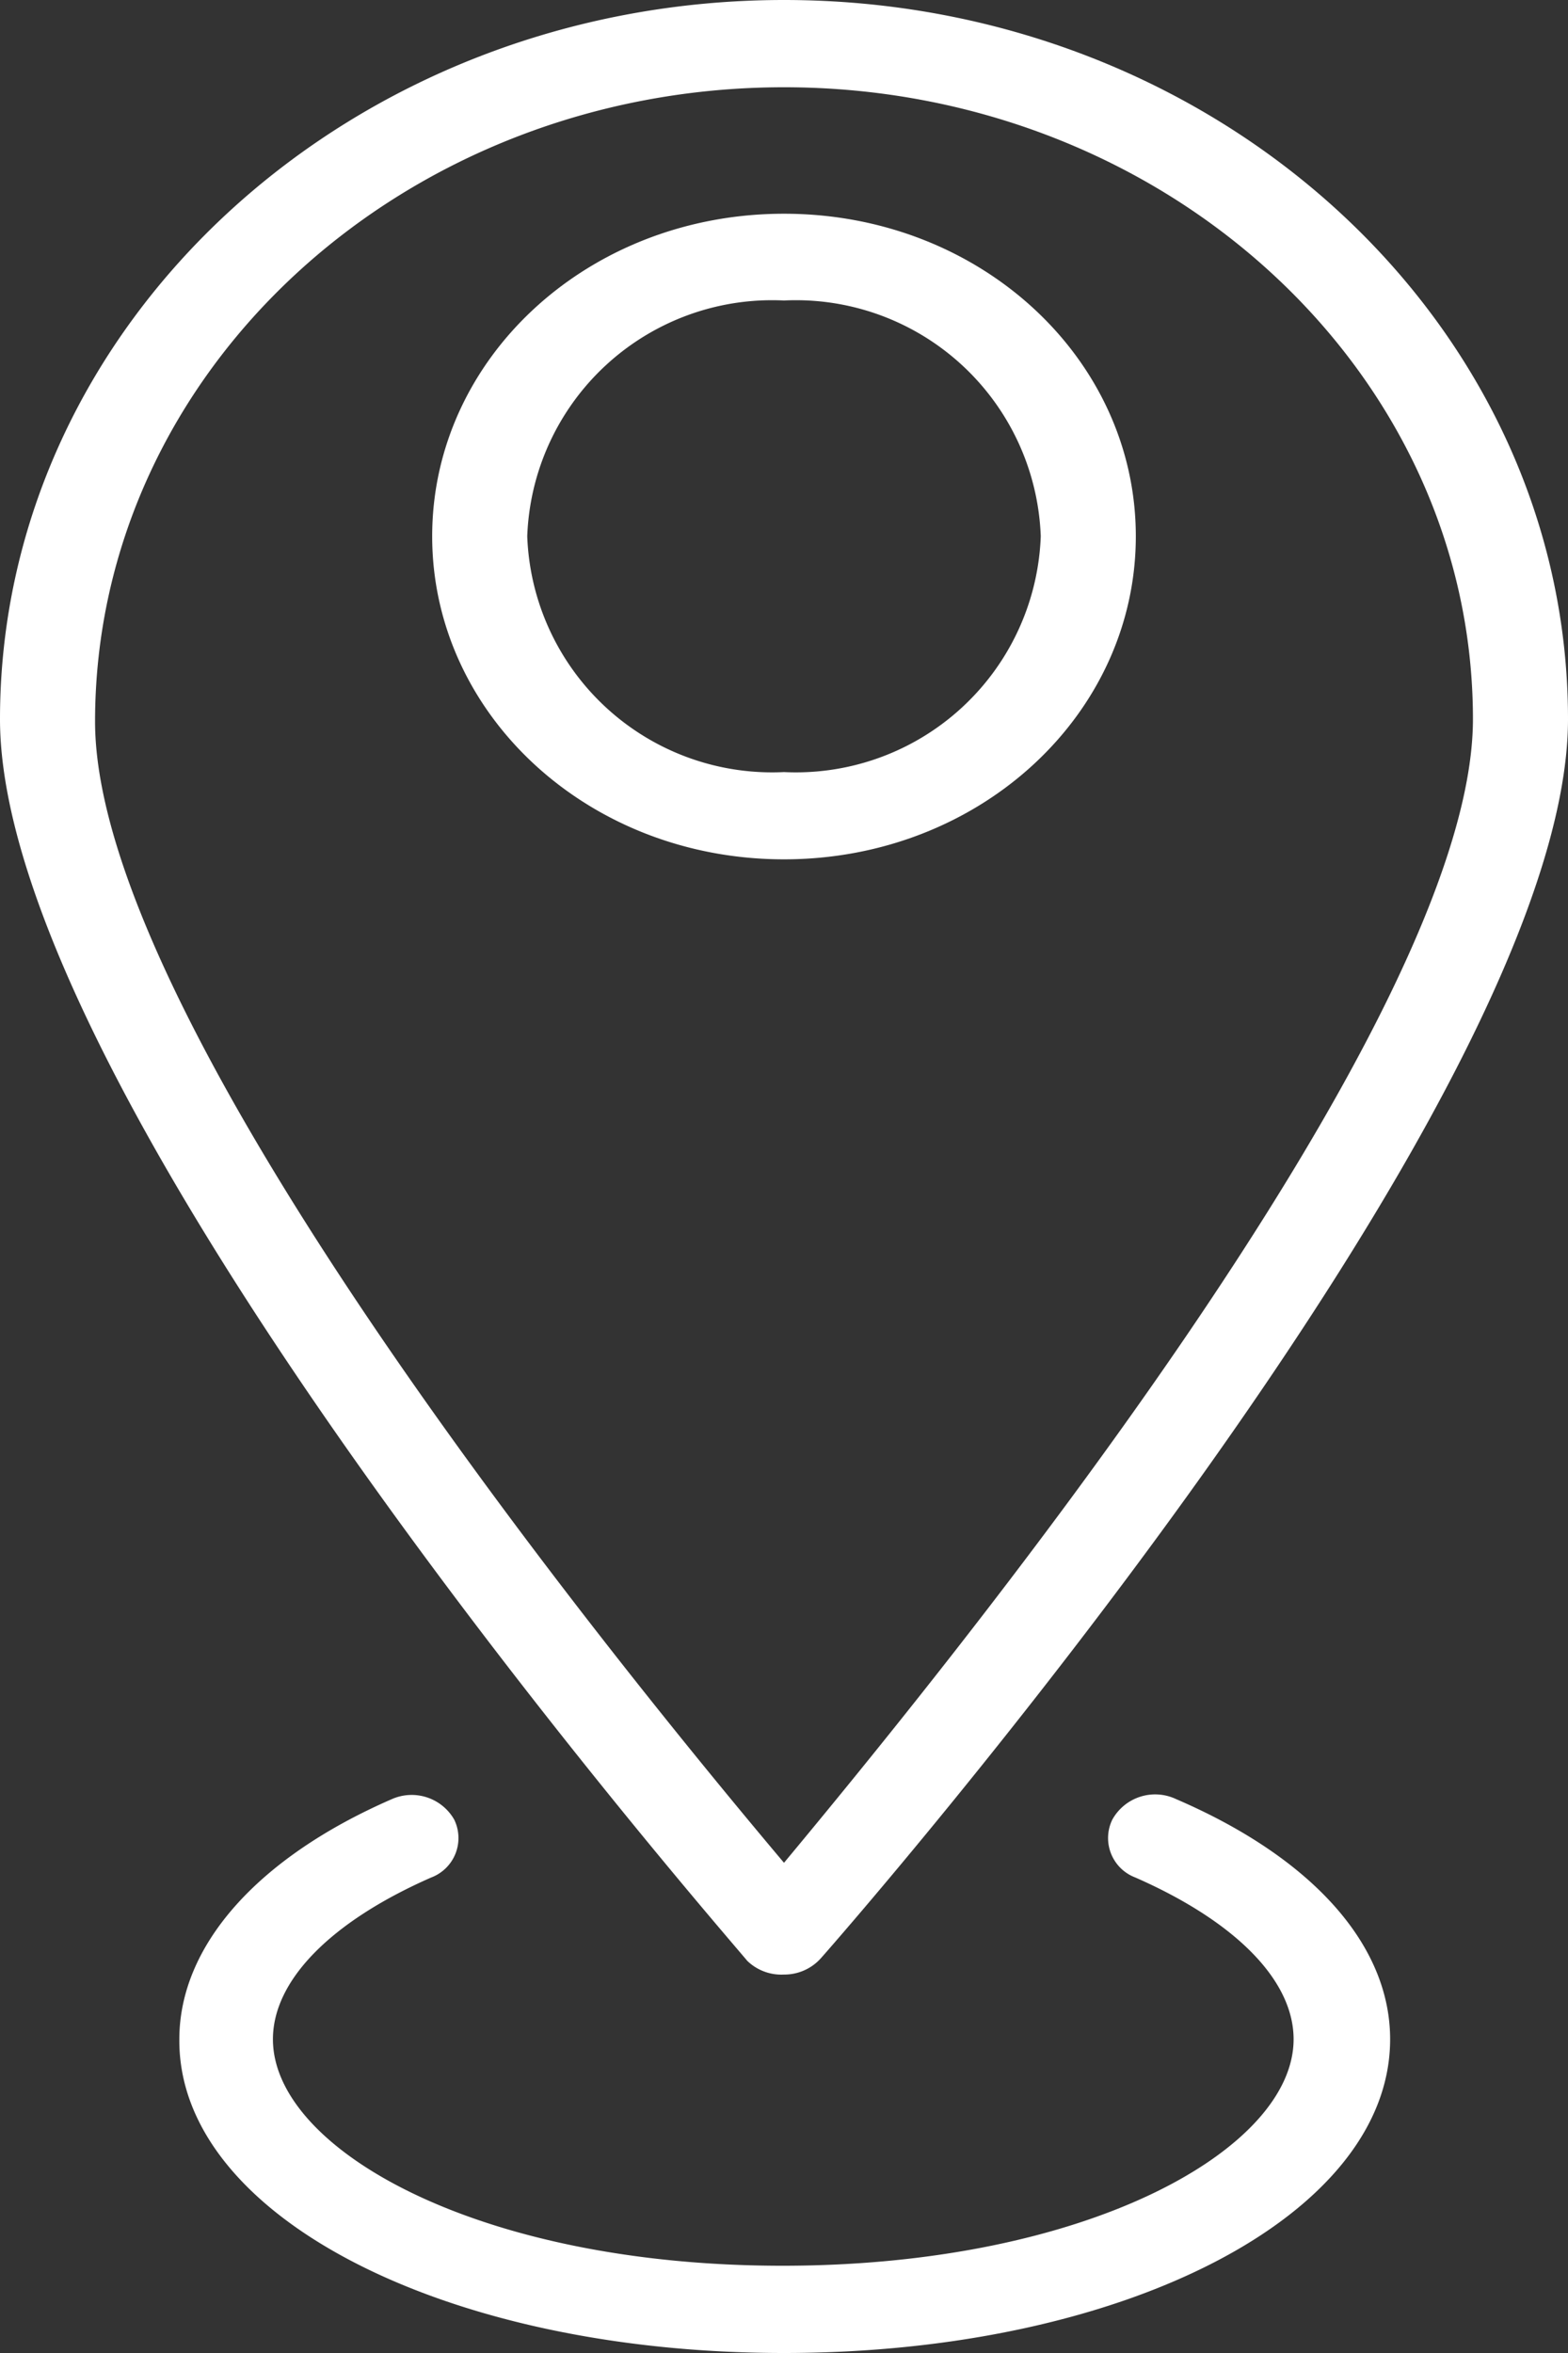
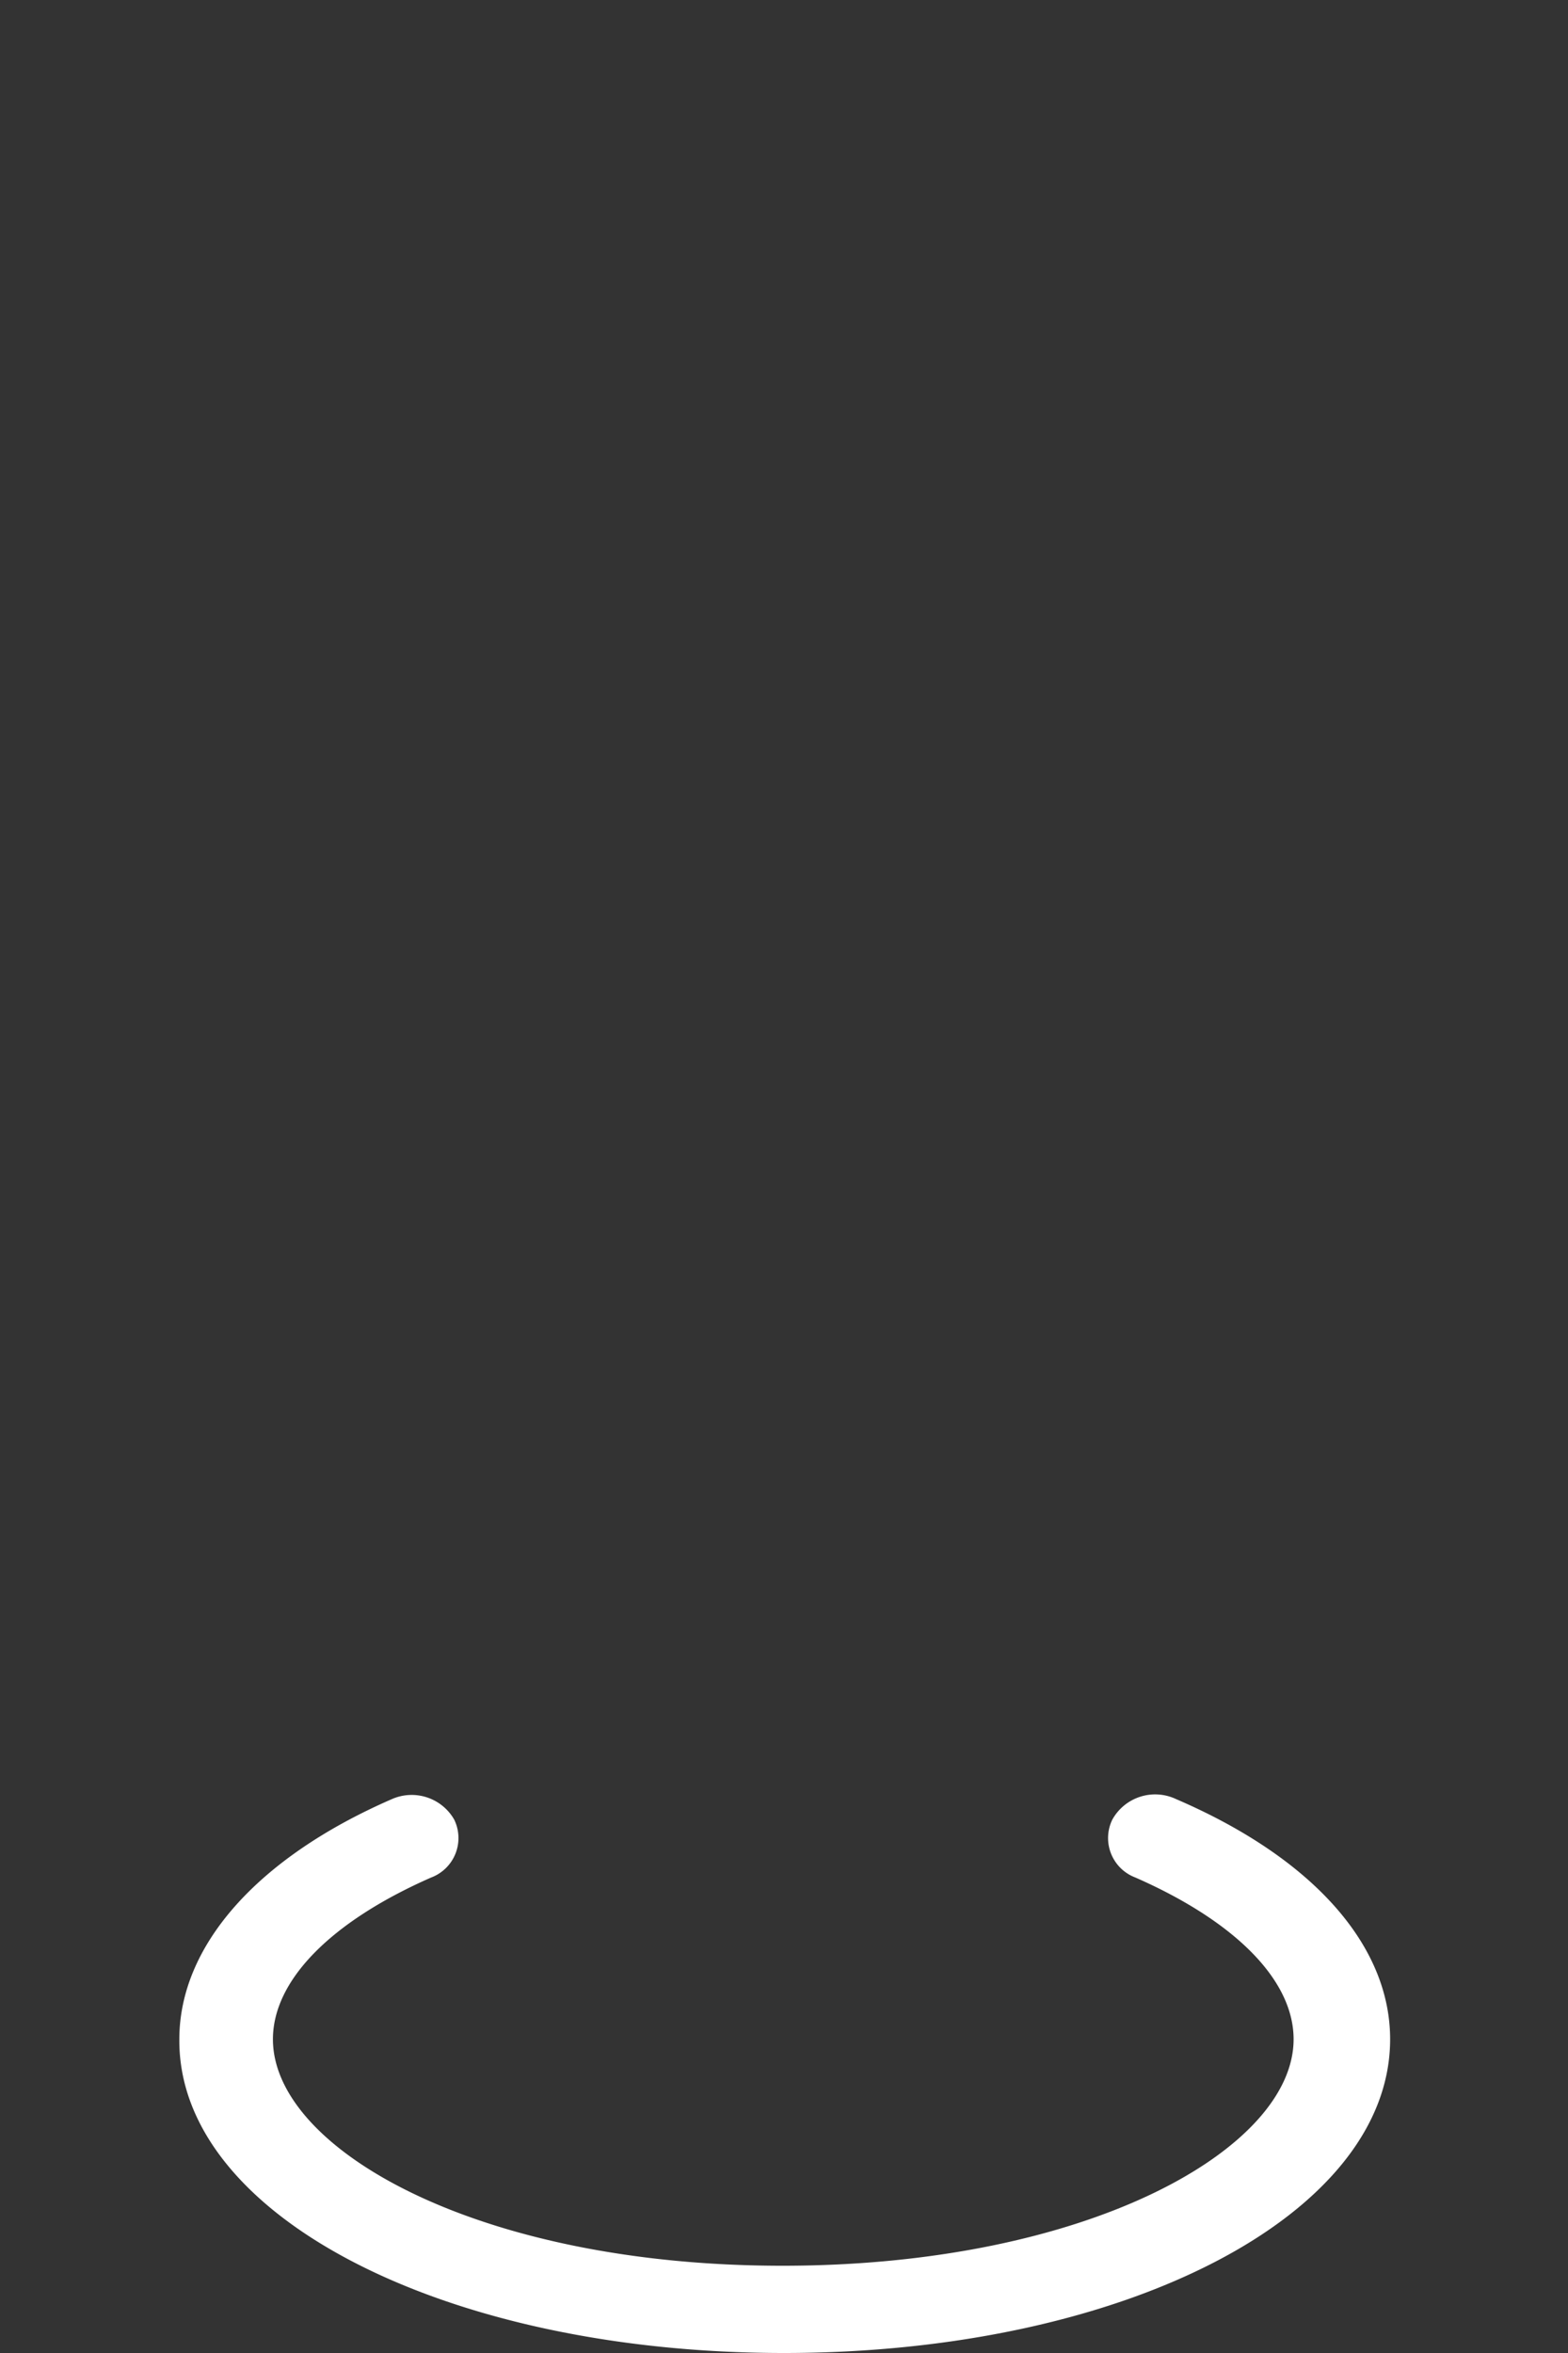
<svg xmlns="http://www.w3.org/2000/svg" viewBox="0 0 32 48">
  <rect x="0" y="0" width="32" height="48" fill="#333333" stroke="none" />
  <defs>
    <style>.cls-1,.cls-2{fill:#fff;}.cls-1{fill-rule:evenodd;}</style>
  </defs>
  <title>Anreise</title>
  <g id="Ebene_2" data-name="Ebene 2">
    <g id="Ebene_1-2" data-name="Ebene 1">
-       <path class="cls-1" d="M16,15.75a5,5,0,0,1-5.24-4.81A5,5,0,0,1,16,6.13a5,5,0,0,1,5.24,4.81A5,5,0,0,1,16,15.75Zm7.18-4.81C23.18,7.31,20,4.36,16,4.36S8.82,7.31,8.82,10.94,12,17.53,16,17.53,23.18,14.57,23.18,10.94Z" />
-       <path class="cls-1" d="M16,1.78c7.75,0,14.06,5.78,14.06,12.89C30.06,20.94,19,34.39,16,38c-3-3.56-14.06-17-14.06-23.28C1.94,7.56,8.25,1.78,16,1.78Zm0,38.5a1,1,0,0,0,.75-.33C17.38,39.24,32,22.51,32,14.67,32,6.58,24.82,0,16,0S0,6.58,0,14.67C0,22.51,14.62,39.24,15.25,40A1,1,0,0,0,16,40.28Z" />
      <path class="cls-2" d="M24,36.7a1,1,0,0,0-1.3.42.86.86,0,0,0,.47,1.18c2.05.9,3.23,2.1,3.23,3.3,0,2.23-4.19,4.62-10.43,4.62S5.57,43.83,5.57,41.6c0-1.2,1.18-2.4,3.23-3.3a.86.86,0,0,0,.47-1.18A1,1,0,0,0,8,36.7c-2.76,1.2-4.34,3-4.34,4.9C3.63,45.19,9.06,48,16,48s12.37-2.81,12.37-6.4C28.37,39.68,26.79,37.9,24,36.7Z" />
    </g>
  </g>
</svg>